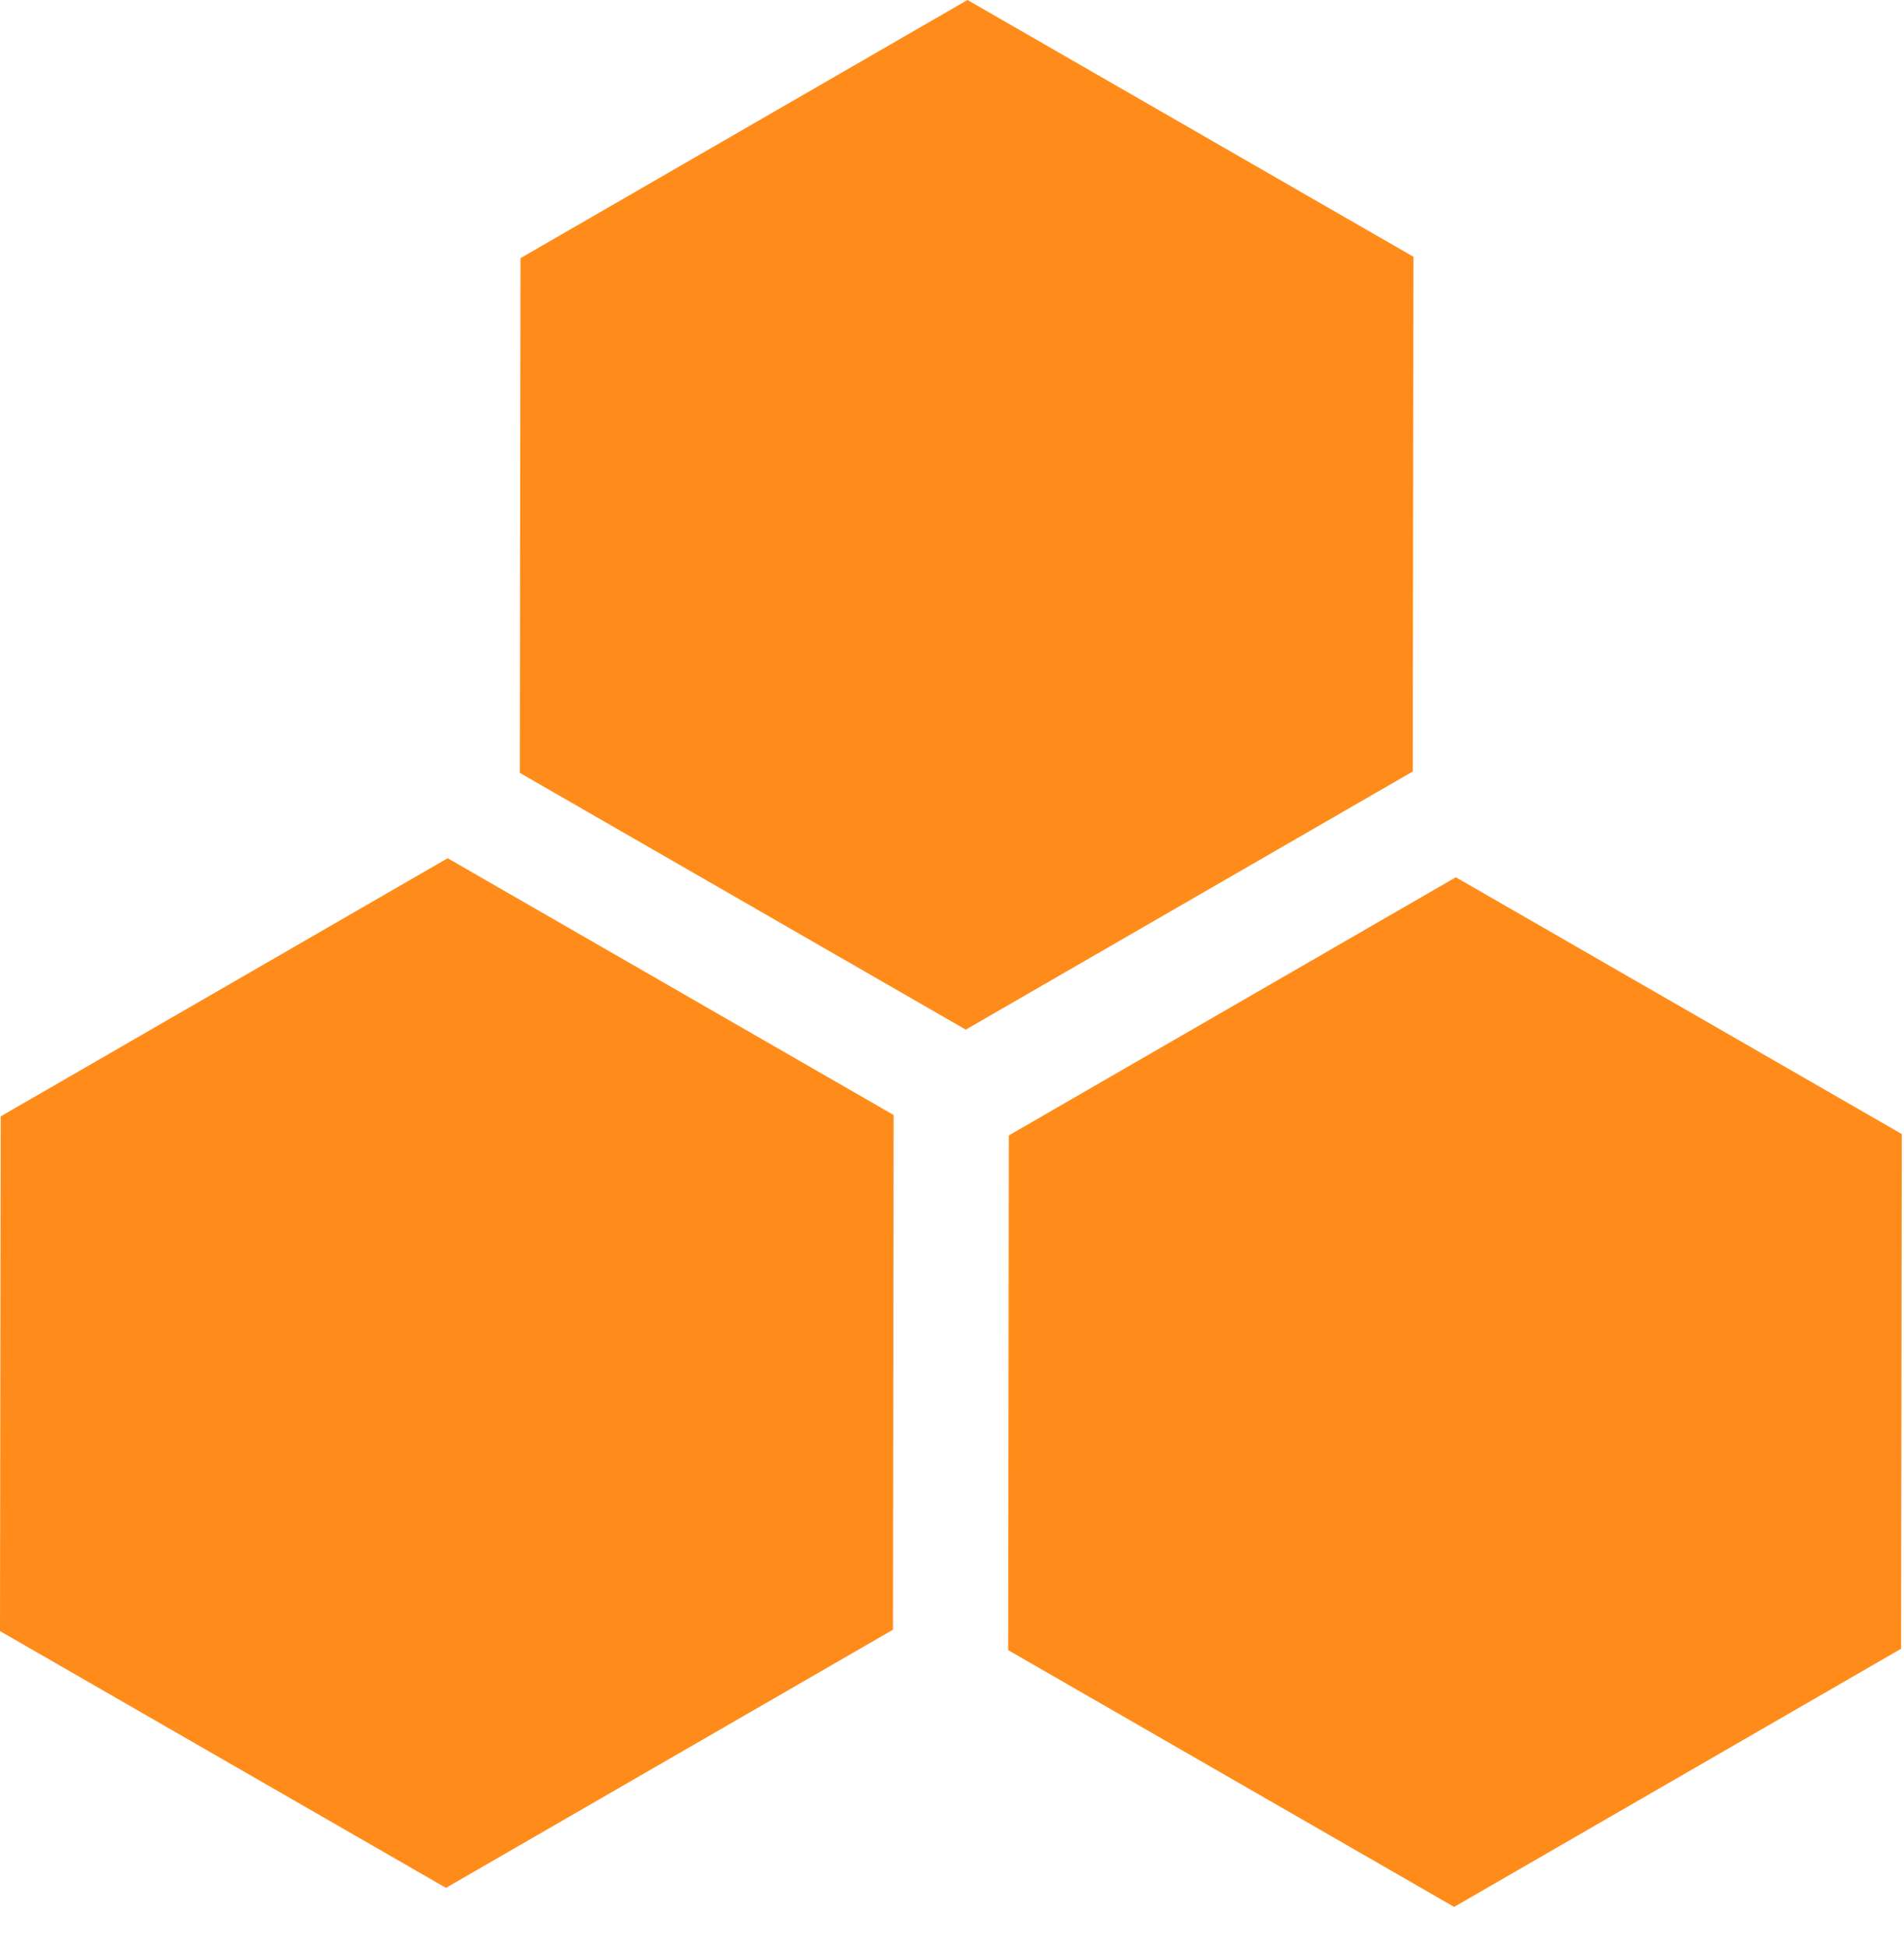
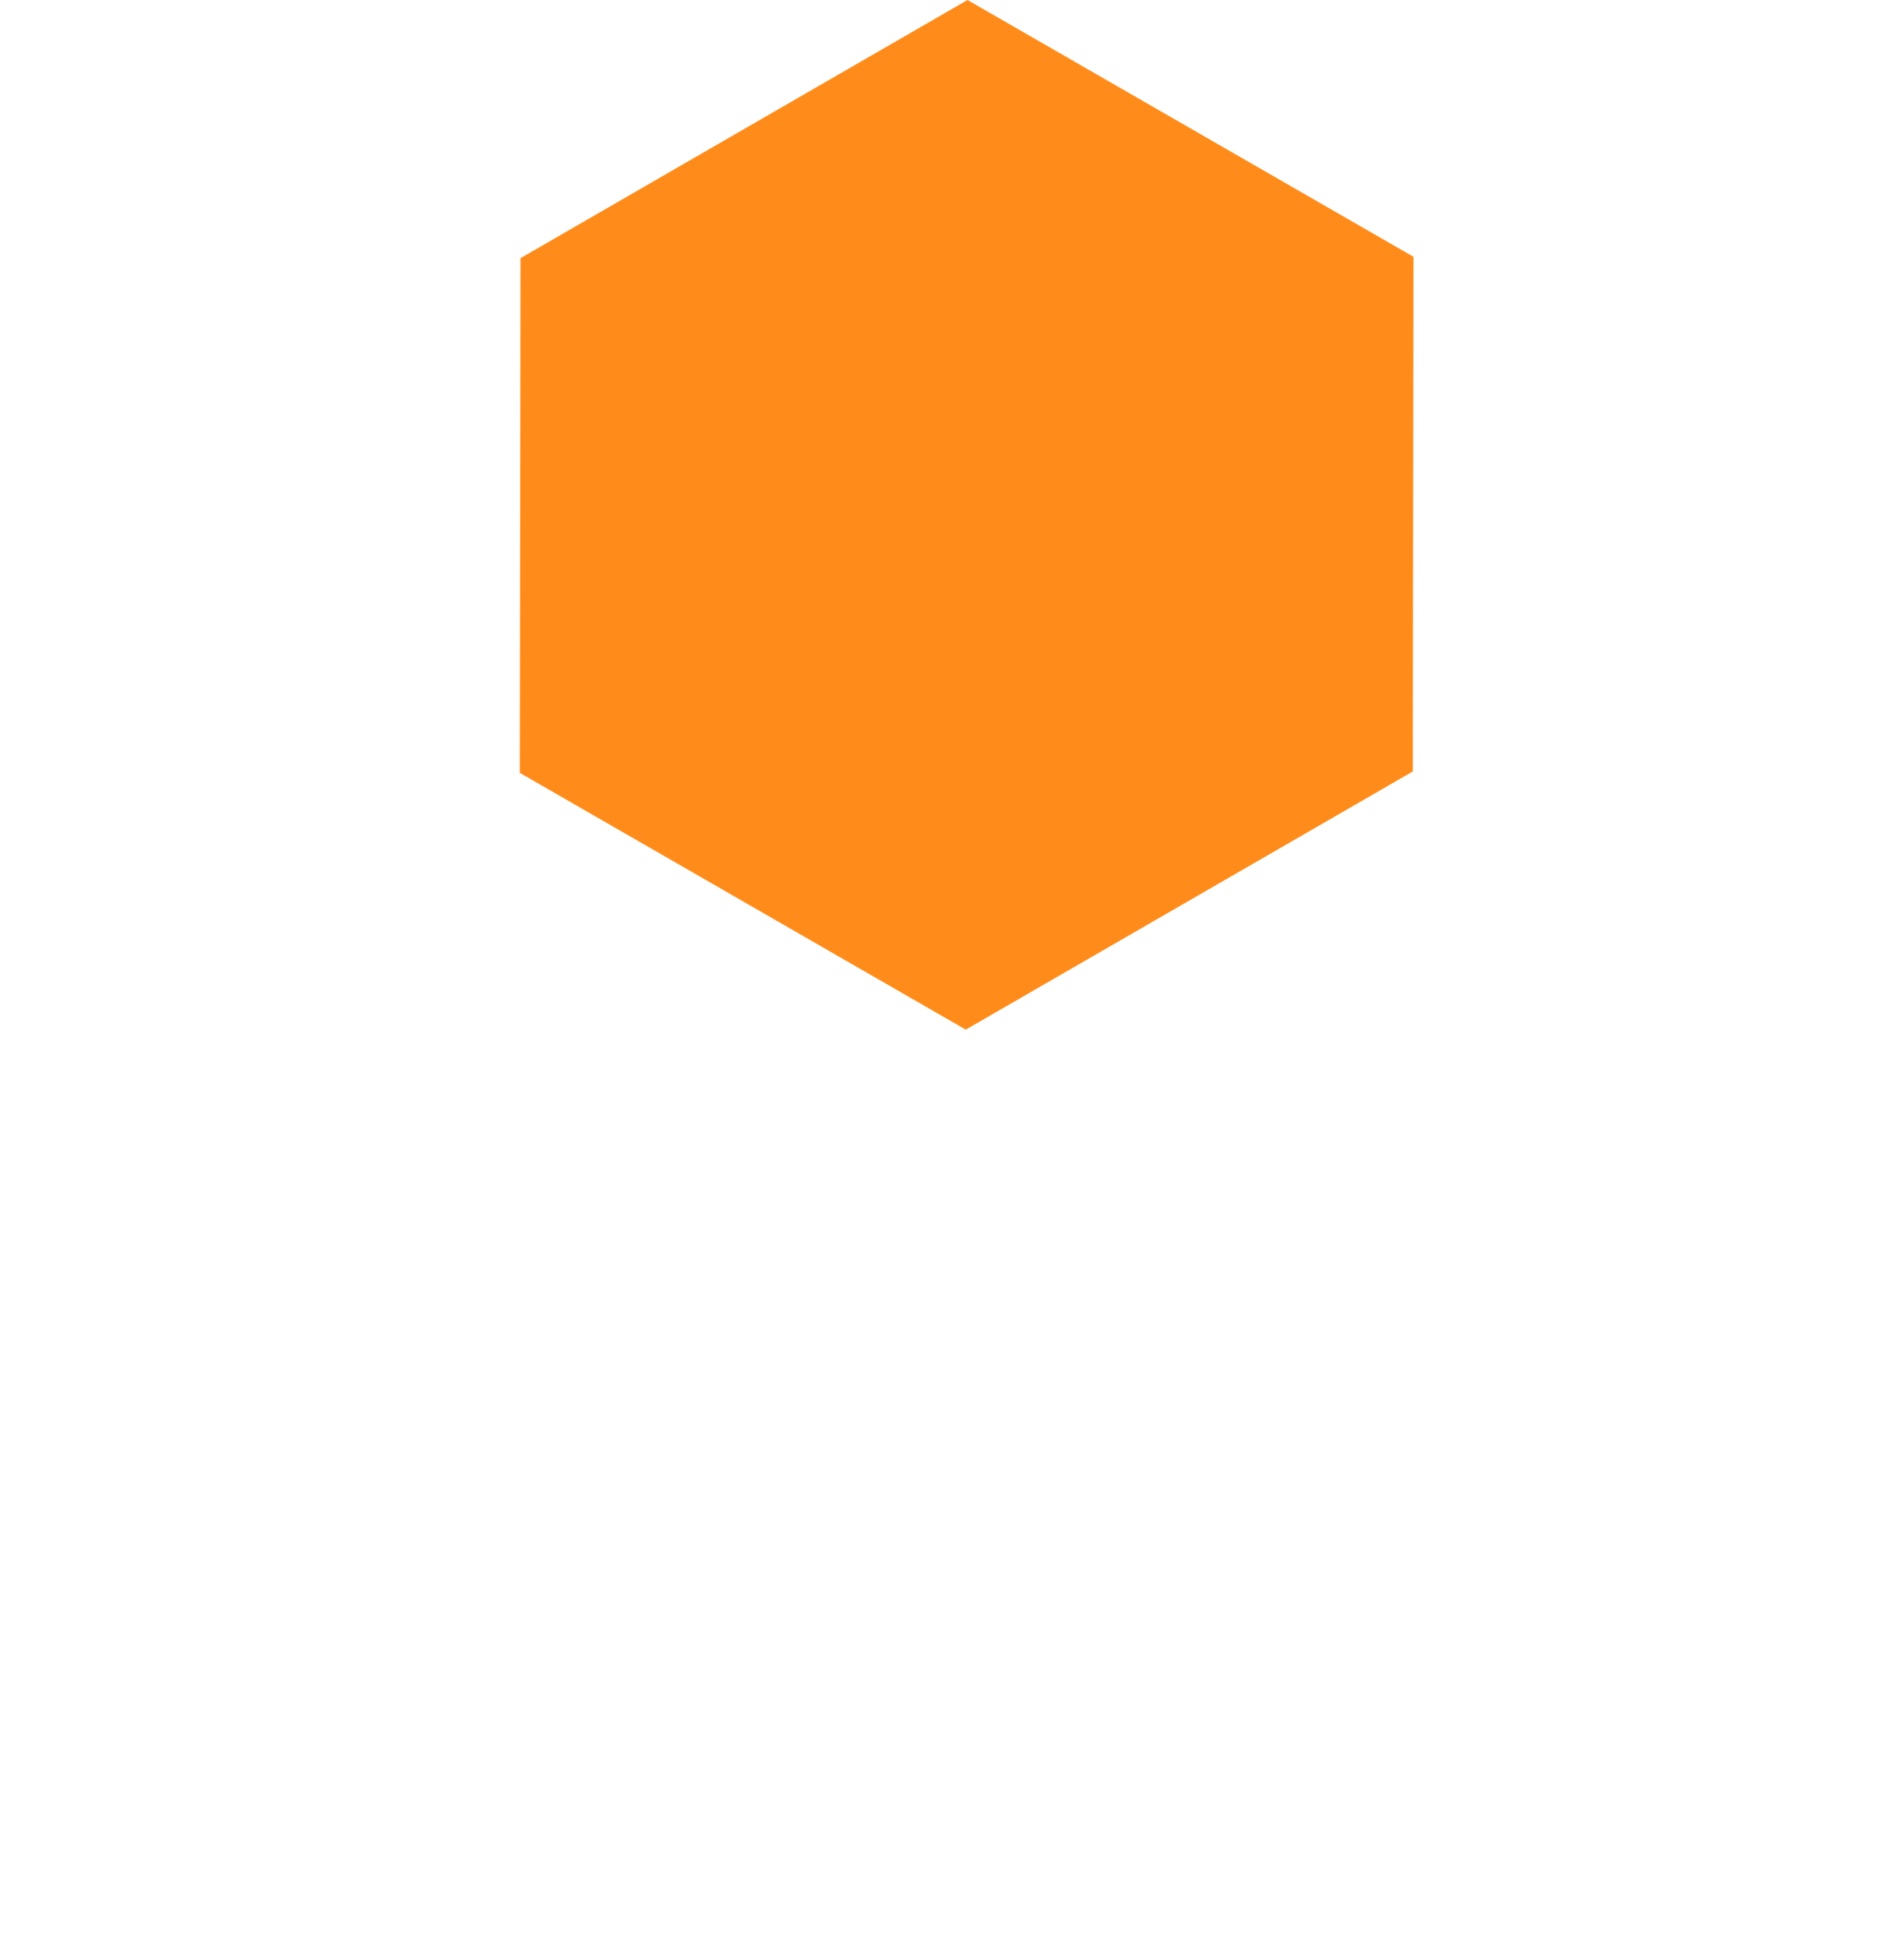
<svg xmlns="http://www.w3.org/2000/svg" width="44" height="45" viewBox="0 0 44 45" fill="none">
-   <path d="M10.345 19.827L0.016 25.791L0 37.682L10.306 43.614L20.636 37.65L20.651 25.759L10.345 19.827Z" fill="#FF8C1A" />
-   <path d="M33.643 20.267L23.313 26.231L23.298 38.122L33.604 44.054L43.933 38.09L43.949 26.199L33.643 20.267Z" fill="#FF8C1A" />
  <path d="M22.358 0L12.028 5.964L12.012 17.855L22.318 23.787L32.648 17.823L32.664 5.932L22.358 0Z" fill="#FF8C1A" />
</svg>